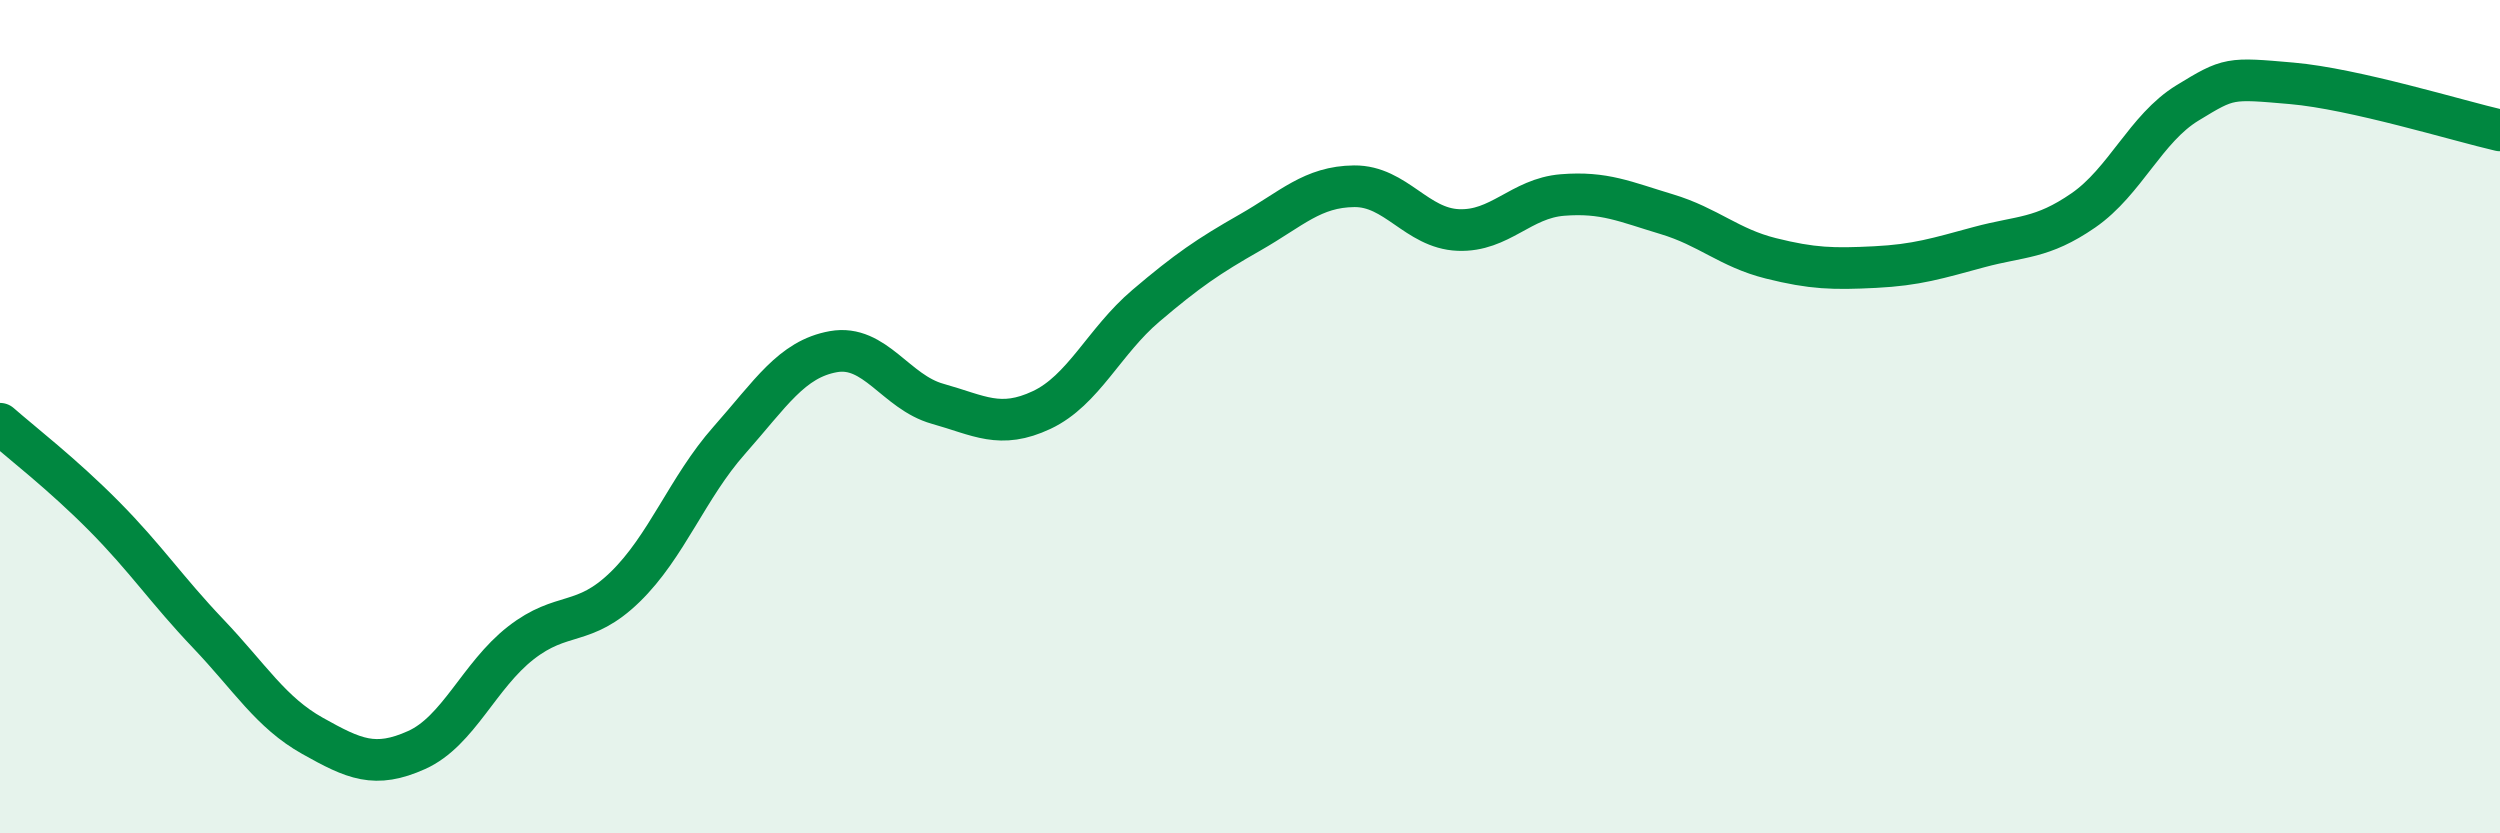
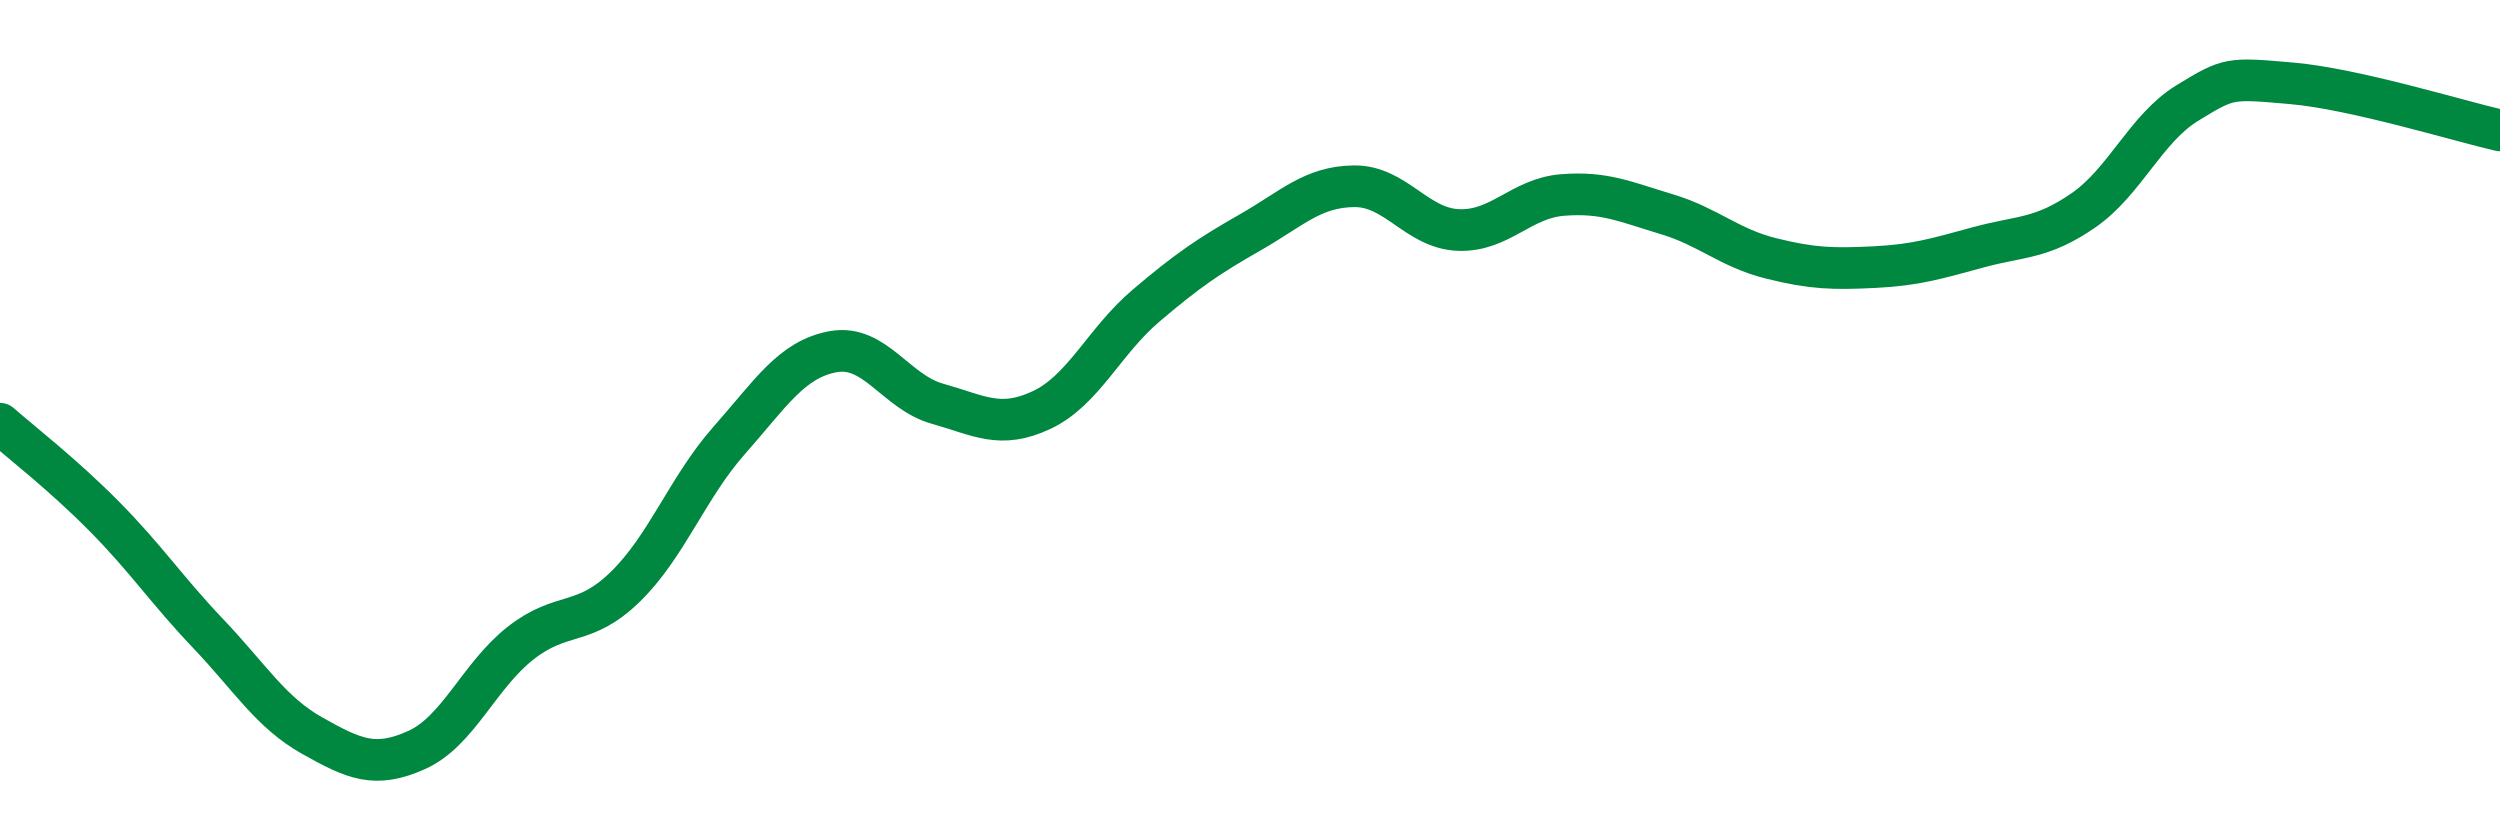
<svg xmlns="http://www.w3.org/2000/svg" width="60" height="20" viewBox="0 0 60 20">
-   <path d="M 0,10.17 C 0.5,10.61 1.5,11.38 2.5,12.39 C 3.5,13.4 4,14.16 5,15.21 C 6,16.26 6.5,17.1 7.5,17.66 C 8.5,18.22 9,18.45 10,18 C 11,17.55 11.5,16.21 12.5,15.43 C 13.5,14.65 14,15.06 15,14.09 C 16,13.12 16.5,11.7 17.5,10.57 C 18.5,9.44 19,8.62 20,8.44 C 21,8.26 21.5,9.41 22.5,9.69 C 23.5,9.97 24,10.31 25,9.84 C 26,9.37 26.5,8.19 27.5,7.34 C 28.5,6.49 29,6.15 30,5.58 C 31,5.01 31.5,4.48 32.5,4.47 C 33.5,4.46 34,5.48 35,5.52 C 36,5.56 36.5,4.76 37.5,4.68 C 38.5,4.6 39,4.84 40,5.14 C 41,5.44 41.5,5.95 42.5,6.2 C 43.5,6.45 44,6.46 45,6.41 C 46,6.36 46.5,6.2 47.5,5.93 C 48.5,5.66 49,5.74 50,5.05 C 51,4.36 51.5,3.08 52.5,2.47 C 53.5,1.86 53.5,1.87 55,2 C 56.5,2.13 59,2.9 60,3.13L60 20L0 20Z" fill="#008740" opacity="0.1" stroke-linecap="round" stroke-linejoin="round" />
  <path d="M 0,10.17 C 0.5,10.61 1.5,11.38 2.5,12.39 C 3.5,13.4 4,14.16 5,15.21 C 6,16.26 6.5,17.1 7.5,17.66 C 8.5,18.22 9,18.45 10,18 C 11,17.55 11.5,16.21 12.5,15.43 C 13.5,14.65 14,15.06 15,14.09 C 16,13.12 16.5,11.7 17.5,10.57 C 18.5,9.44 19,8.62 20,8.44 C 21,8.26 21.5,9.41 22.5,9.69 C 23.5,9.97 24,10.31 25,9.84 C 26,9.37 26.5,8.19 27.5,7.34 C 28.5,6.49 29,6.15 30,5.58 C 31,5.01 31.5,4.48 32.5,4.47 C 33.5,4.46 34,5.48 35,5.52 C 36,5.56 36.5,4.76 37.5,4.68 C 38.5,4.6 39,4.84 40,5.14 C 41,5.44 41.5,5.95 42.5,6.2 C 43.5,6.45 44,6.46 45,6.41 C 46,6.36 46.5,6.2 47.5,5.93 C 48.5,5.66 49,5.74 50,5.05 C 51,4.36 51.5,3.08 52.5,2.47 C 53.5,1.86 53.5,1.87 55,2 C 56.5,2.13 59,2.9 60,3.13" stroke="#008740" stroke-width="1" fill="none" stroke-linecap="round" stroke-linejoin="round" />
</svg>